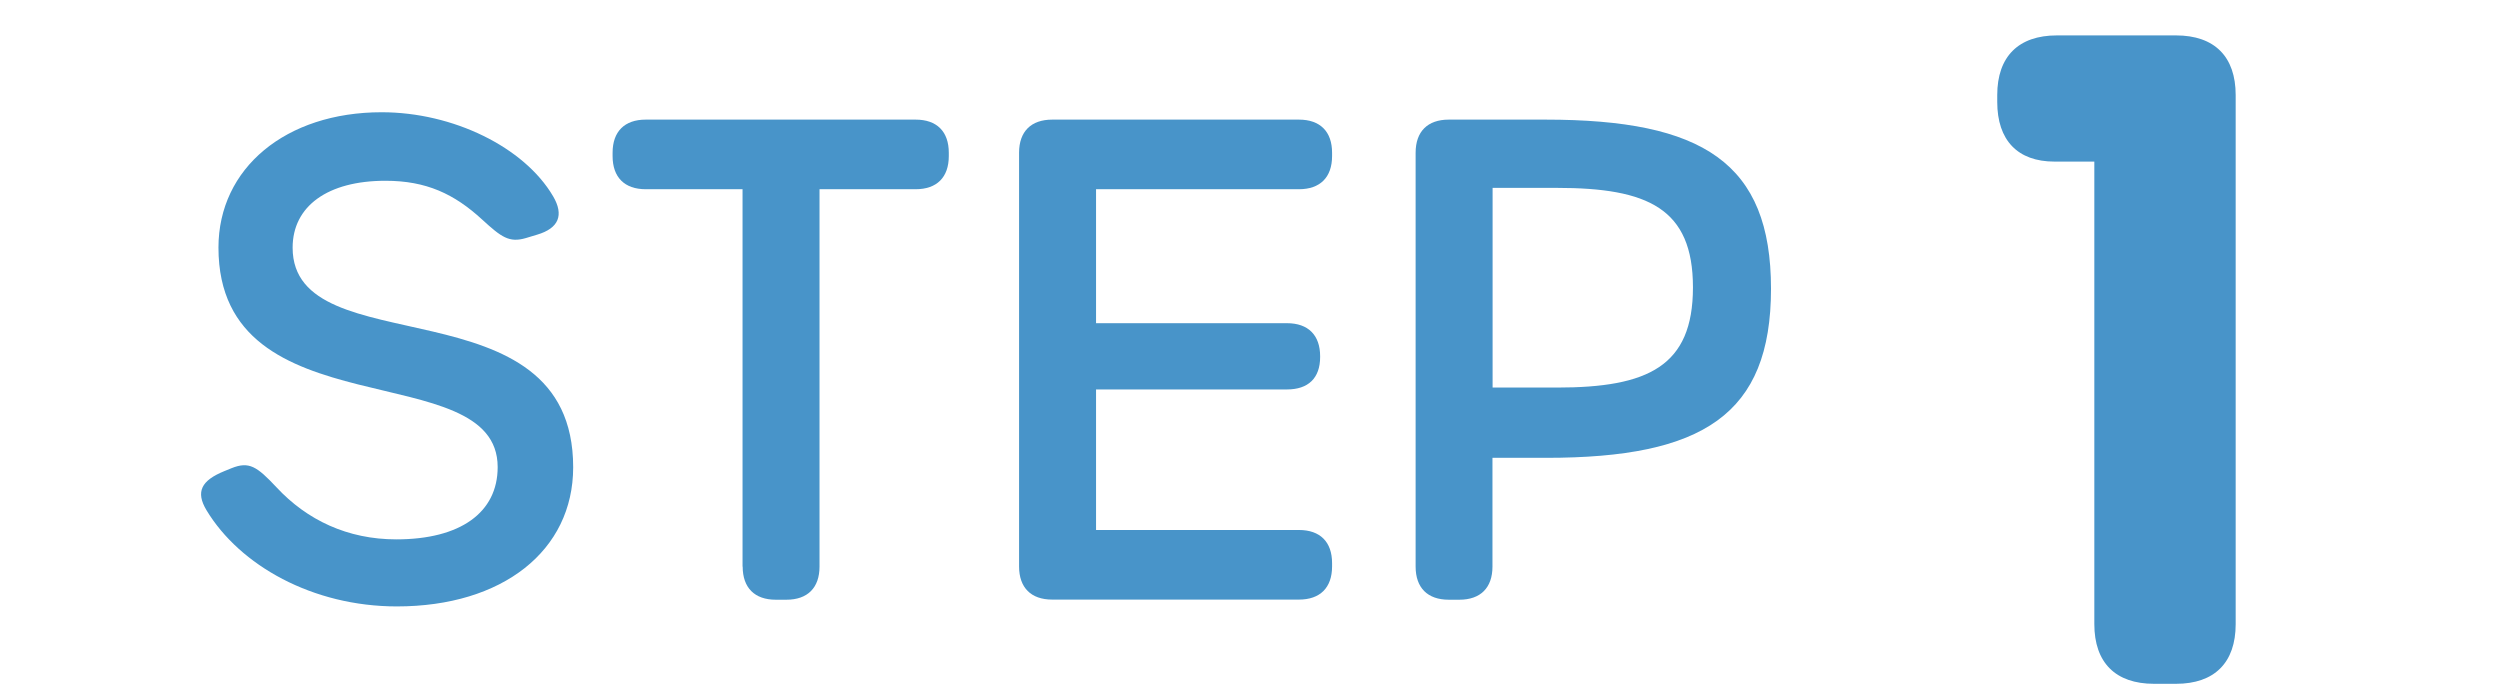
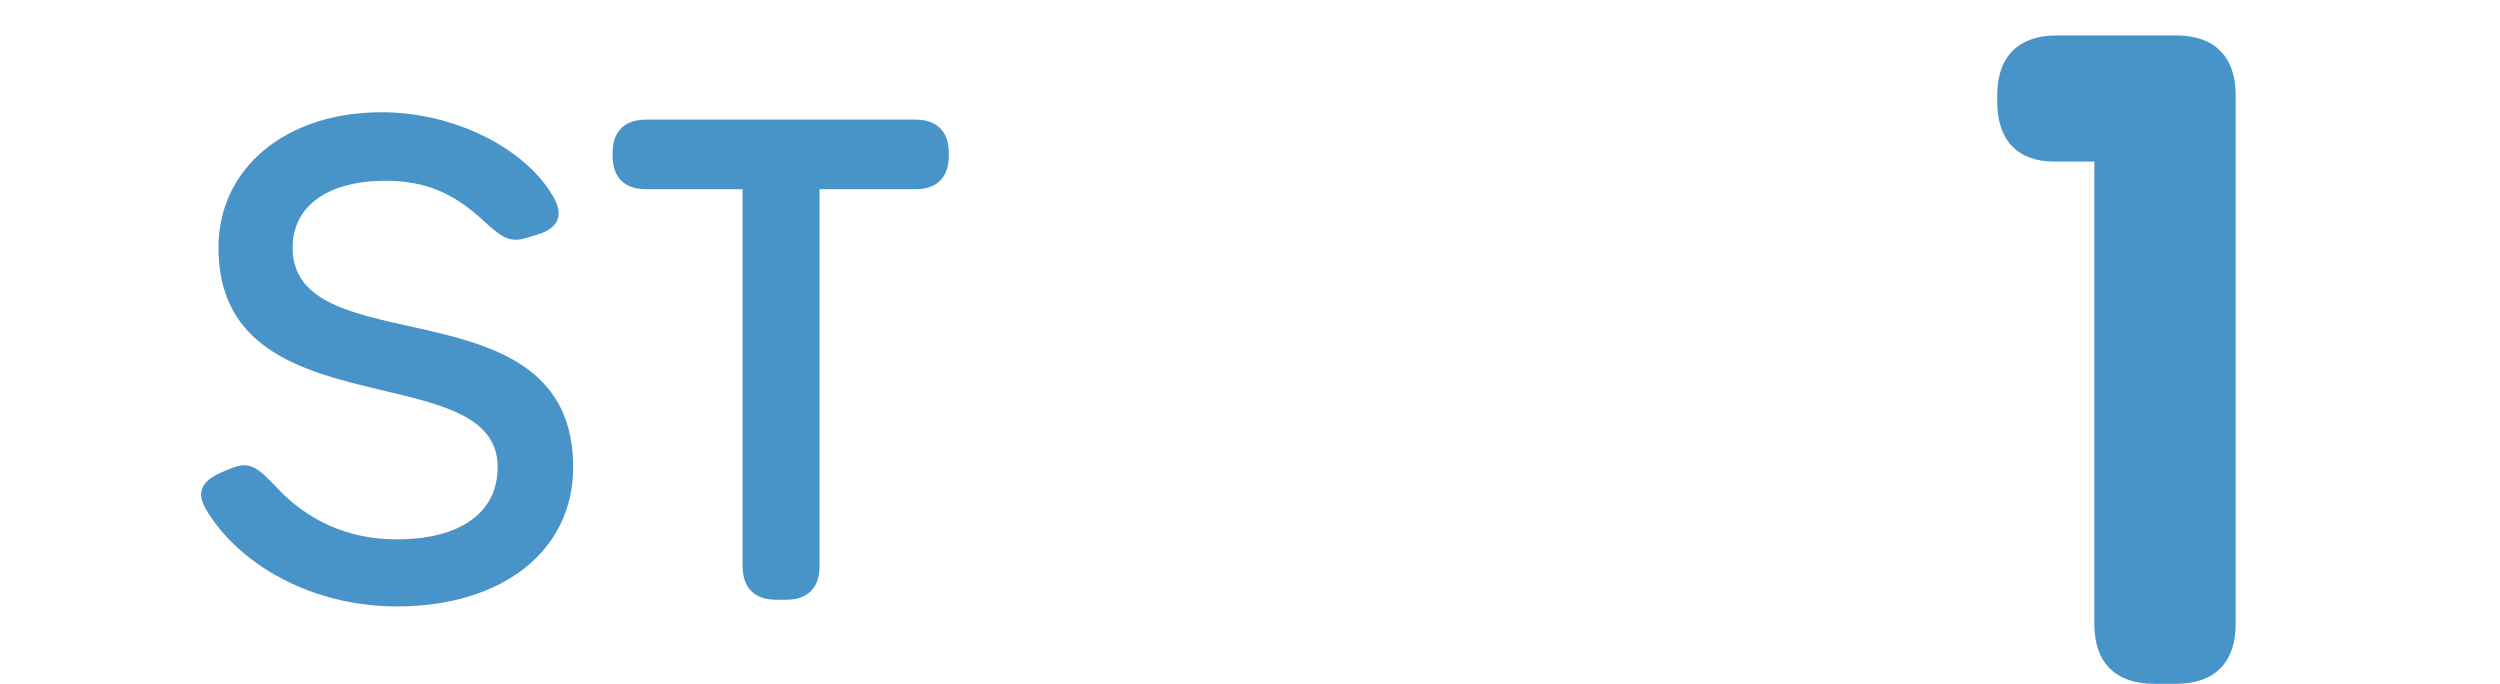
<svg xmlns="http://www.w3.org/2000/svg" id="_レイヤー_2" data-name="レイヤー 2" viewBox="0 0 186.42 50.99">
  <defs>
    <style>
      .cls-1 {
        fill: none;
      }

      .cls-1, .cls-2 {
        stroke-width: 0px;
      }

      .cls-2 {
        fill: #4894c9;
      }
    </style>
  </defs>
  <g id="_レイヤー_1-2" data-name="レイヤー 1">
    <g>
      <g>
        <path class="cls-2" d="M29.6,45.22c-6.29,0-11.72-3.06-14.2-7.17-.83-1.38-.39-2.22,1.33-2.92l.54-.22c1.3-.52,1.88-.14,3.35,1.43,2.27,2.44,5.3,3.88,8.93,3.88,4.77,0,7.56-1.99,7.56-5.39,0-8.41-20.82-2.57-20.82-16.37,0-5.92,5.02-10.09,12.17-10.09,5.32,0,10.63,2.6,12.78,6.26.83,1.41.43,2.39-1.19,2.87l-.83.25c-1.25.37-1.83-.06-3.27-1.38-2.08-1.91-4.16-2.89-7.21-2.89-4.3,0-6.92,1.89-6.92,4.99,0,8.85,20.92,2.37,20.92,16.37,0,6.23-5.27,10.38-13.15,10.38h0Z" />
        <path class="cls-2" d="M55.37,42.25V14.11h-7.22c-1.58,0-2.47-.89-2.47-2.47v-.25c0-1.58.89-2.47,2.47-2.47h20.13c1.58,0,2.47.89,2.47,2.47v.25c0,1.58-.89,2.47-2.47,2.47h-7.17v28.14c0,1.58-.89,2.47-2.47,2.47h-.79c-1.58,0-2.47-.89-2.47-2.47Z" />
-         <path class="cls-2" d="M75.99,42.25V11.39c0-1.58.89-2.47,2.47-2.47h18.4c1.58,0,2.47.89,2.47,2.47v.25c0,1.58-.89,2.47-2.47,2.47h-15.13v9.99h14.24c1.58,0,2.47.89,2.47,2.47v.05c0,1.58-.89,2.42-2.47,2.42h-14.24v10.48h15.13c1.58,0,2.47.89,2.47,2.47v.25c0,1.58-.89,2.47-2.47,2.47h-18.4c-1.58,0-2.47-.89-2.47-2.47Z" />
-         <path class="cls-2" d="M105.56,42.25V11.39c0-1.58.89-2.47,2.47-2.47h7.22c11.72,0,16.81,3.21,16.81,12.61s-5.09,12.61-16.76,12.61h-4.01v8.11c0,1.58-.89,2.47-2.47,2.47h-.79c-1.58,0-2.47-.89-2.47-2.47ZM116.1,28.9c6.78,0,10.14-1.58,10.14-7.47s-3.36-7.42-10.14-7.42h-4.8v14.89h4.8Z" />
        <path class="cls-2" d="M156.17,46.54V12.05h-2.97c-2.75,0-4.27-1.59-4.27-4.45v-.51c0-2.87,1.58-4.45,4.45-4.45h8.88c2.87,0,4.45,1.58,4.45,4.45v39.45c0,2.87-1.58,4.45-4.45,4.45h-1.64c-2.87,0-4.45-1.58-4.45-4.45Z" />
      </g>
-       <rect class="cls-1" y="0" width="186.42" height="50.99" />
    </g>
  </g>
</svg>